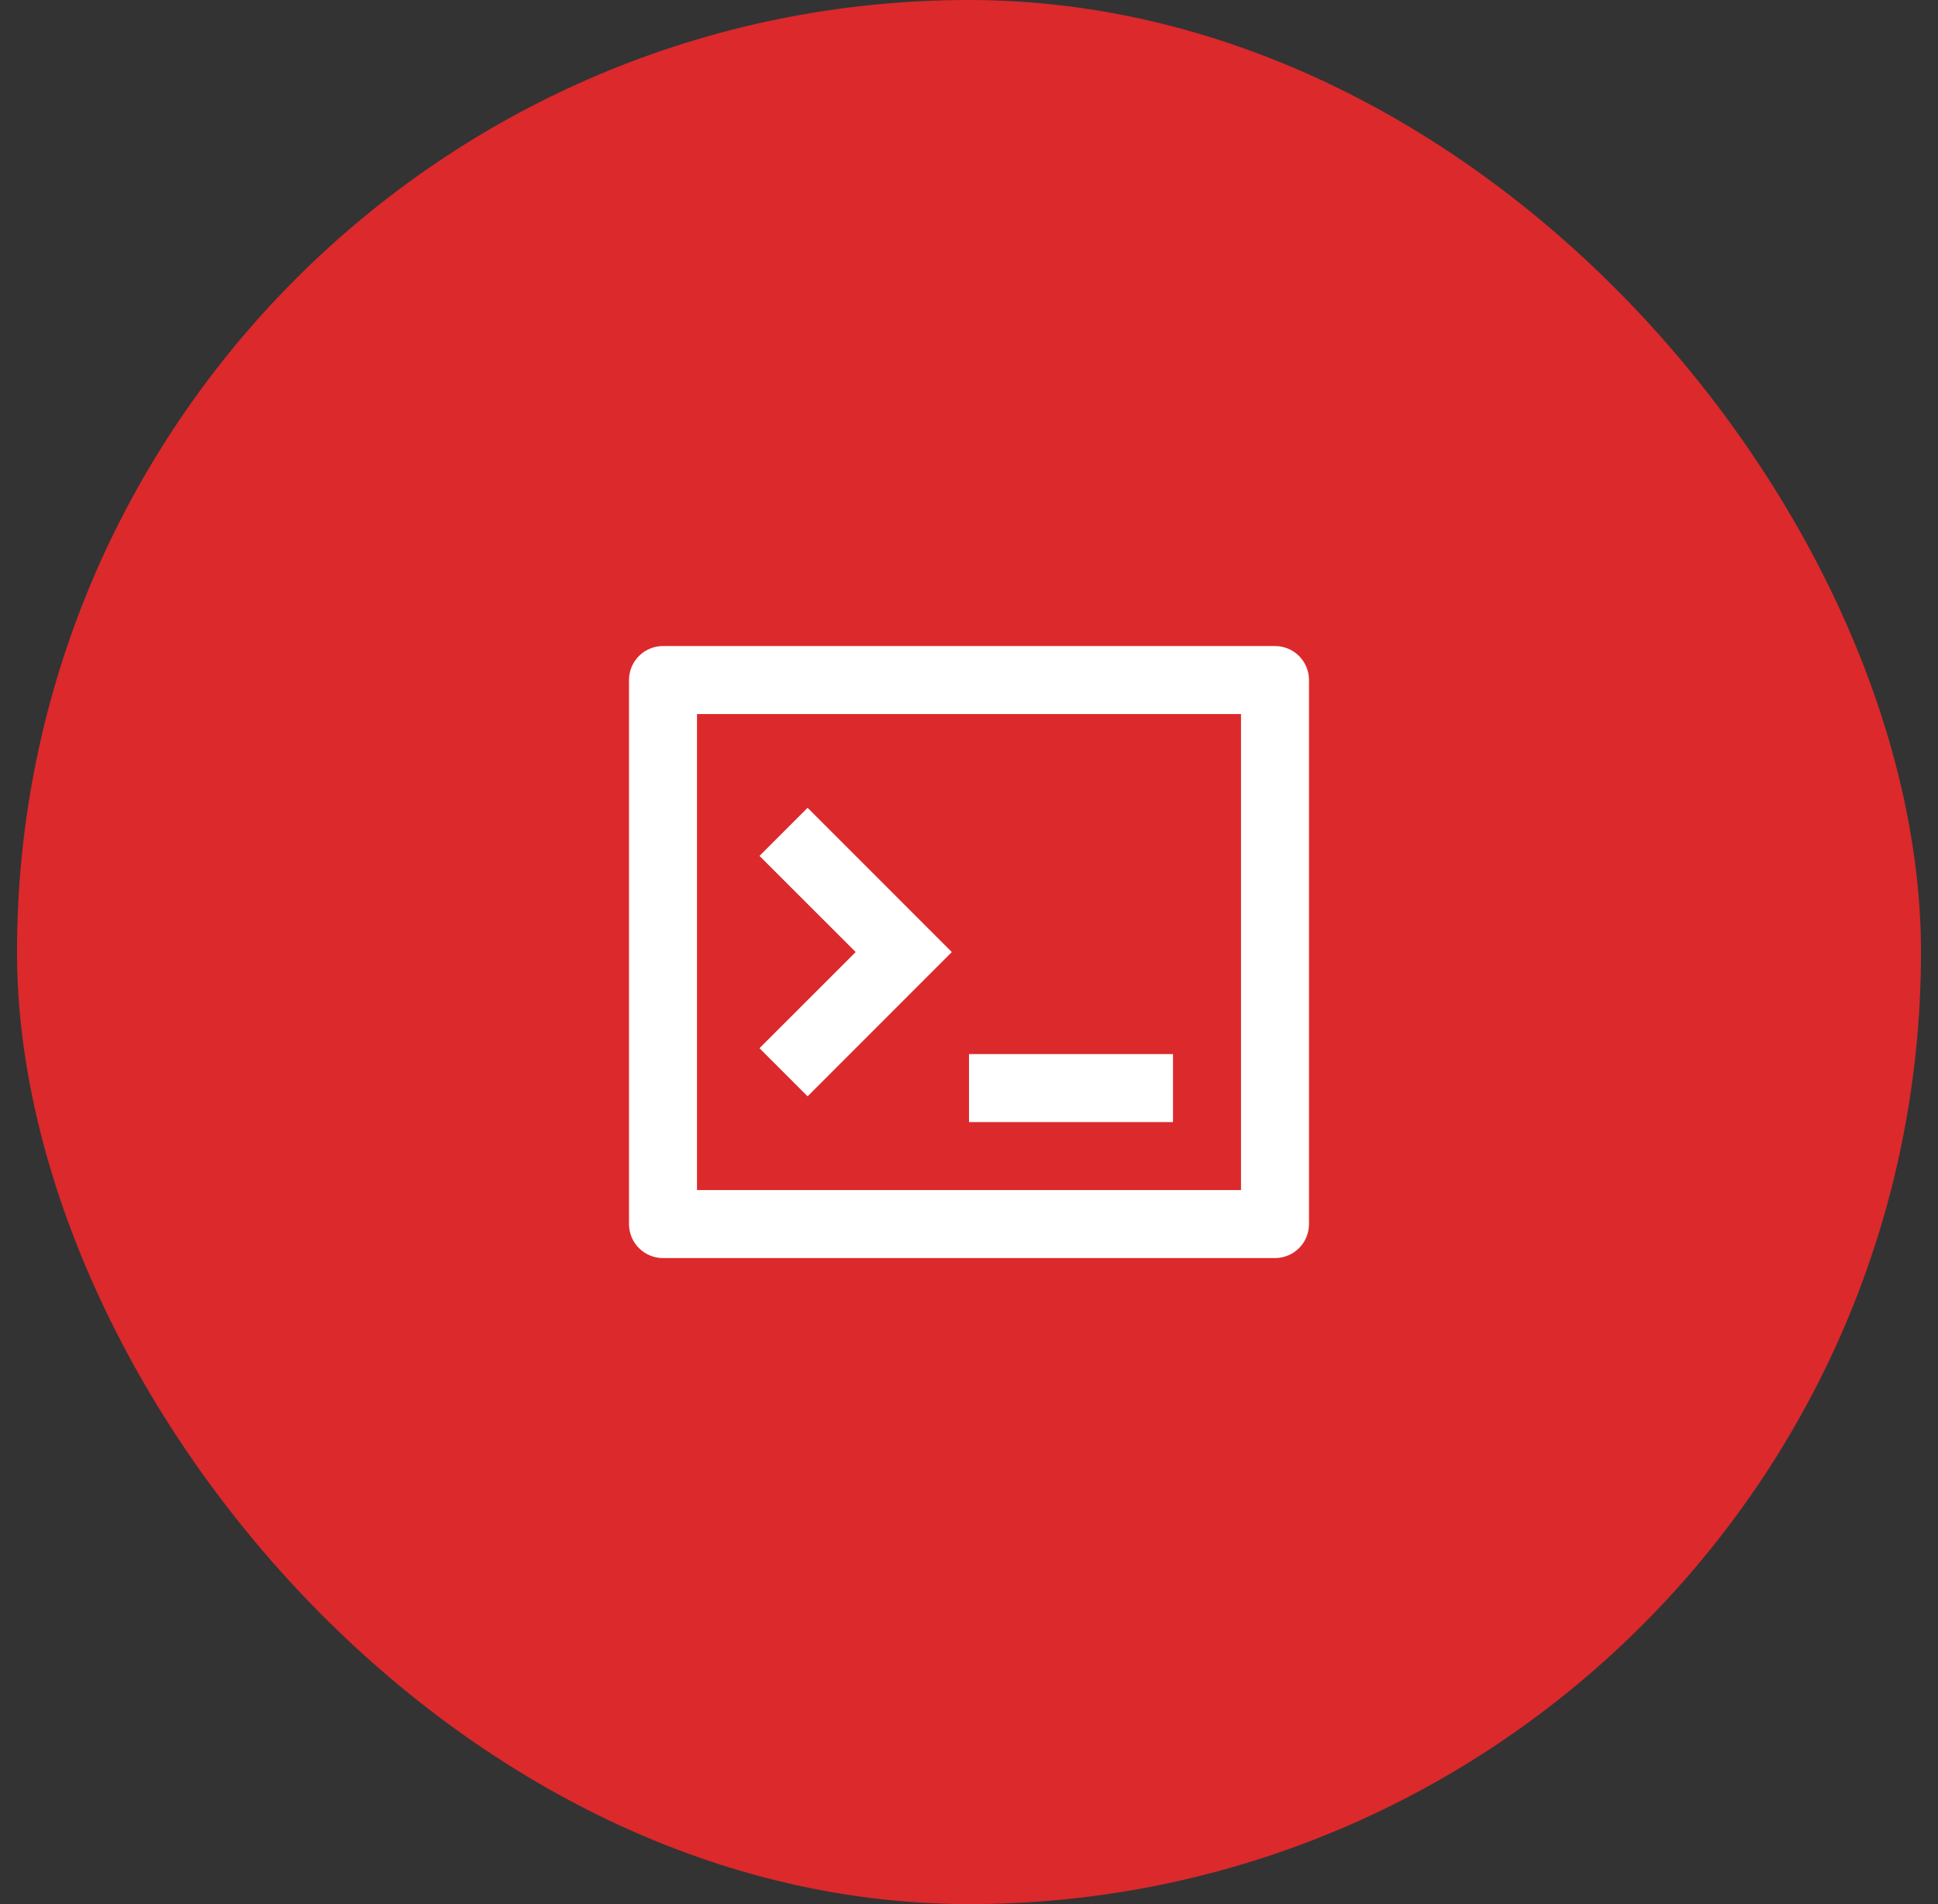
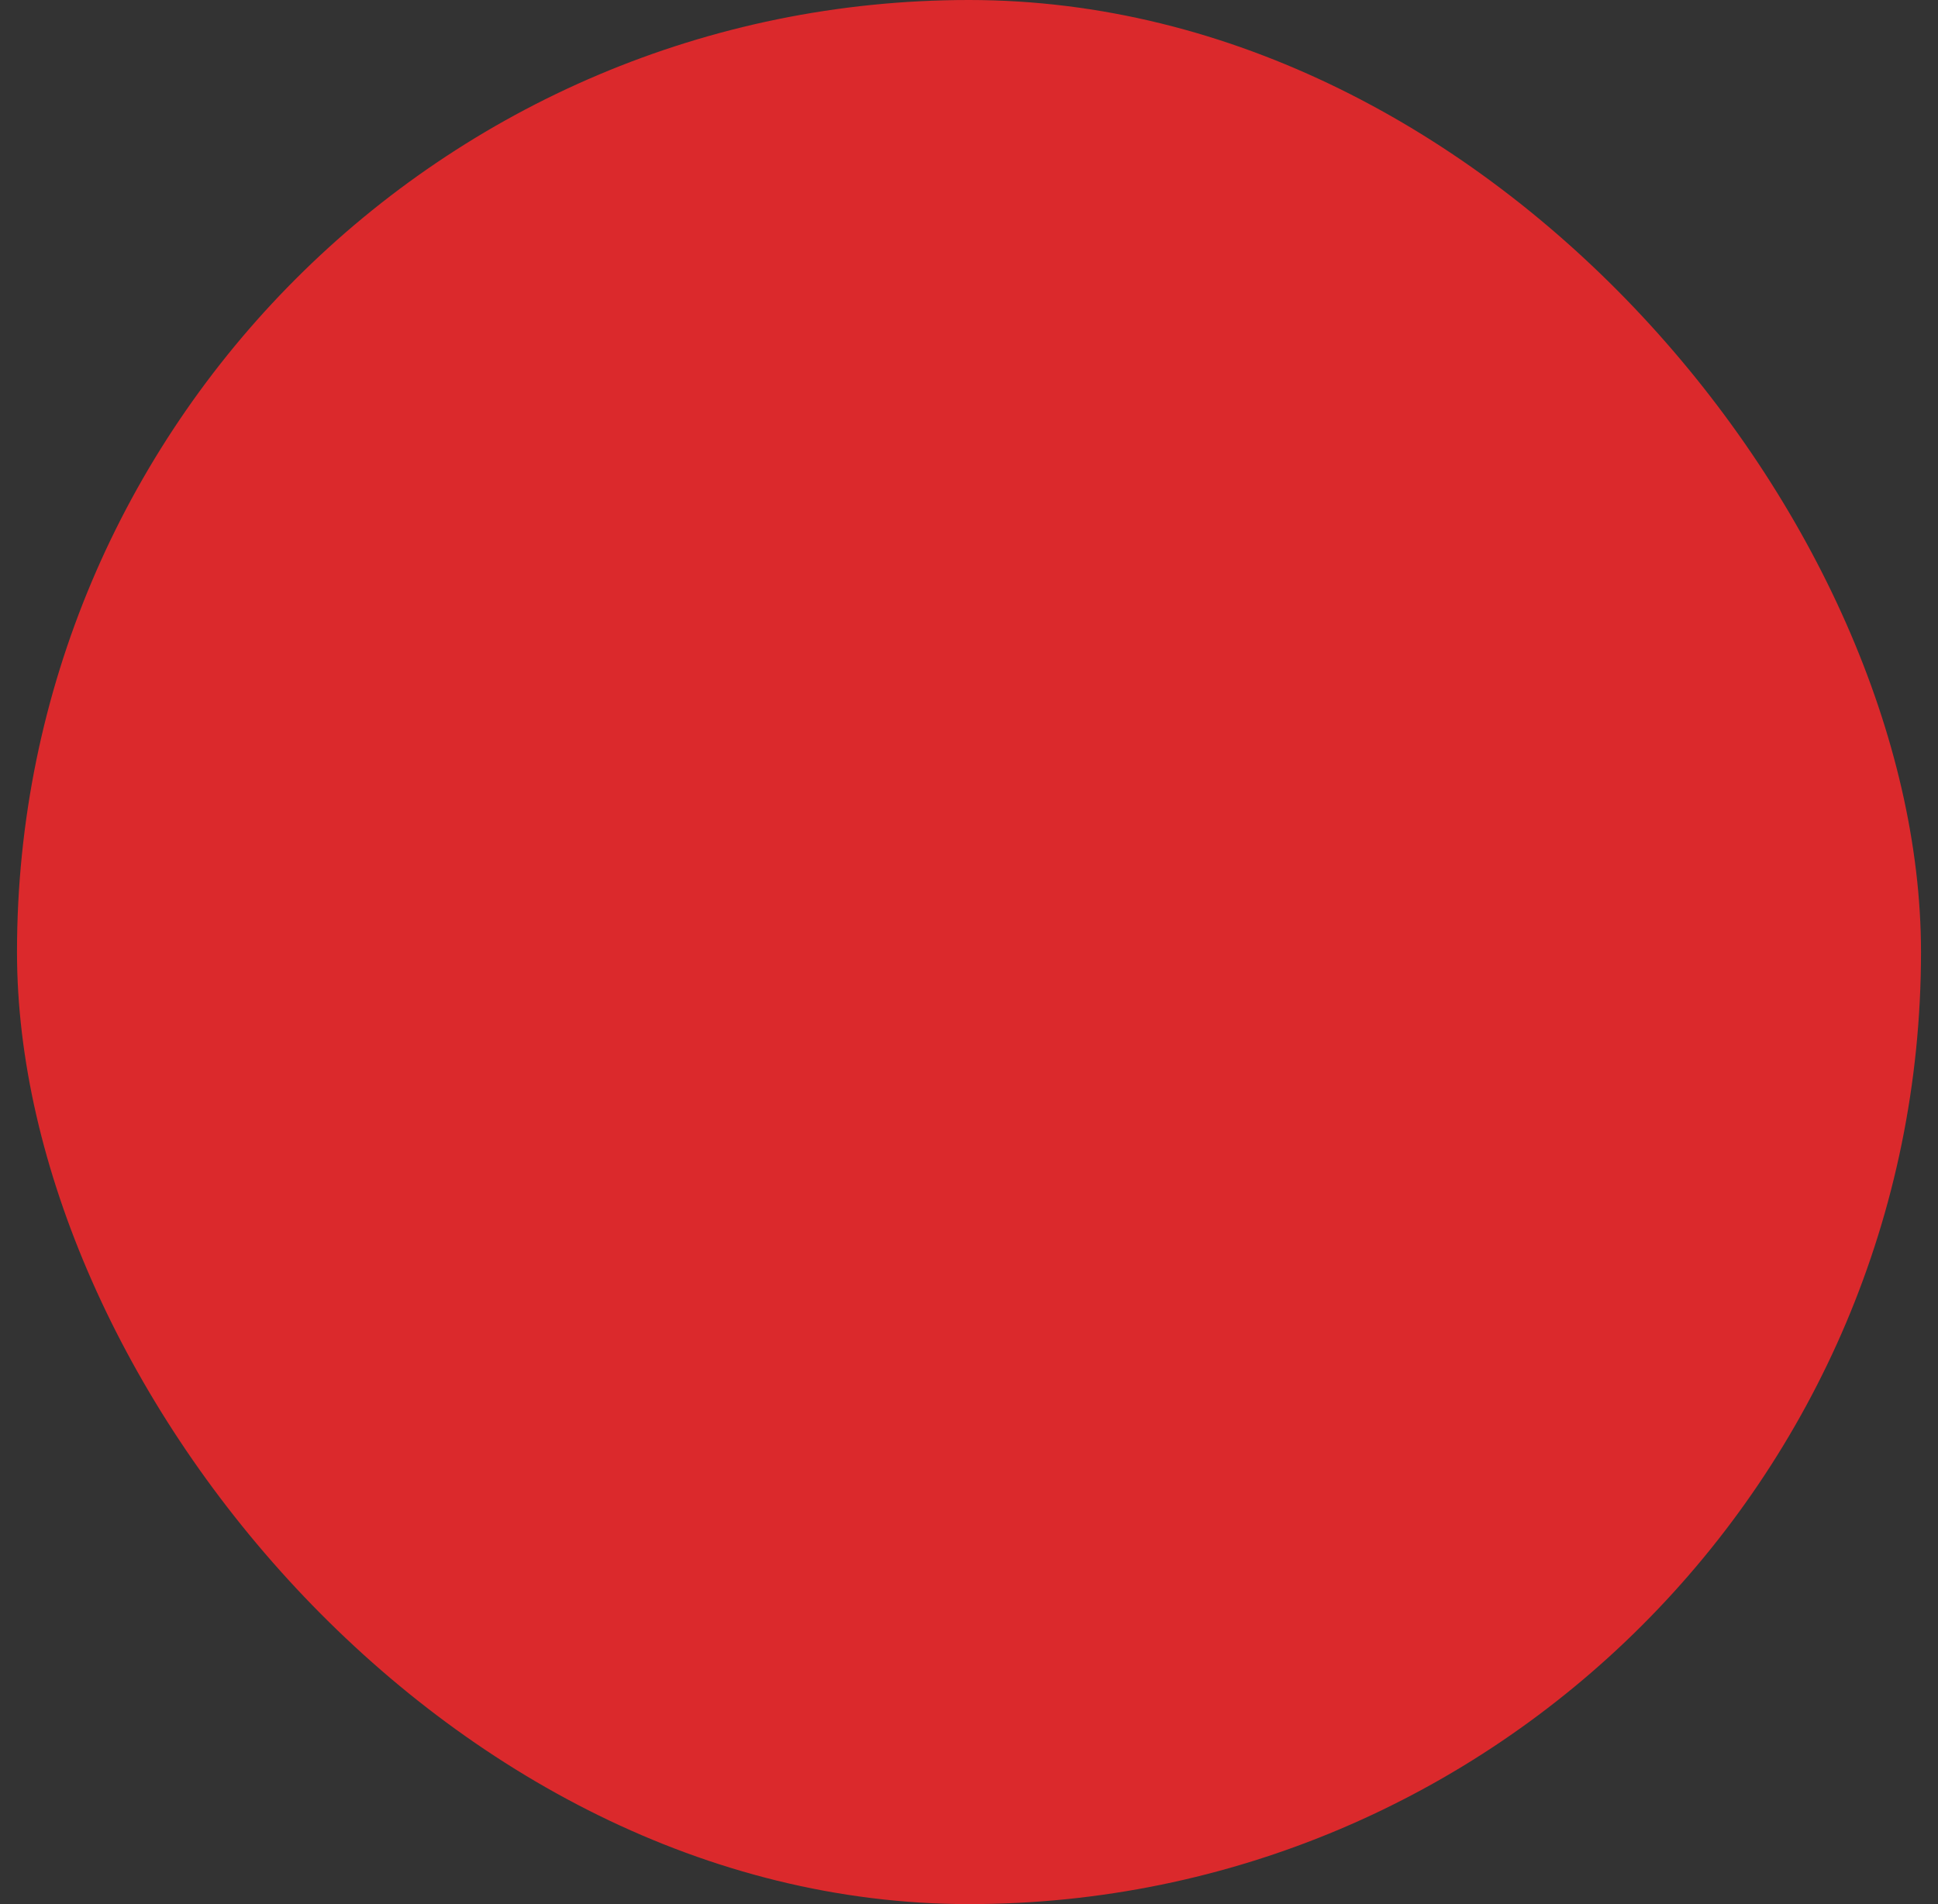
<svg xmlns="http://www.w3.org/2000/svg" width="57" height="56" viewBox="0 0 57 56" fill="none">
  <rect x="0" y="0" width="57" height="56" fill="#333333" stroke="none" />
  <rect x="0.5" width="56" height="56" rx="28" fill="#DB292C" />
  <g clip-path="url(#clip0_2022_8374)">
-     <path d="M19.5 19H37.5C37.765 19 38.02 19.105 38.207 19.293C38.395 19.48 38.5 19.735 38.5 20V36C38.5 36.265 38.395 36.52 38.207 36.707C38.02 36.895 37.765 37 37.5 37H19.5C19.235 37 18.98 36.895 18.793 36.707C18.605 36.52 18.5 36.265 18.5 36V20C18.5 19.735 18.605 19.48 18.793 19.293C18.98 19.105 19.235 19 19.5 19ZM20.5 21V35H36.5V21H20.5ZM28.5 31H34.5V33H28.5V31ZM25.167 28L22.338 25.172L23.753 23.757L27.995 28L23.753 32.243L22.338 30.828L25.167 28Z" fill="white" />
-   </g>
+     </g>
  <defs>
    <clipPath id="clip0_2022_8374">
-       <rect width="24" height="24" fill="white" transform="translate(16.5 16)" />
-     </clipPath>
+       </clipPath>
  </defs>
</svg>